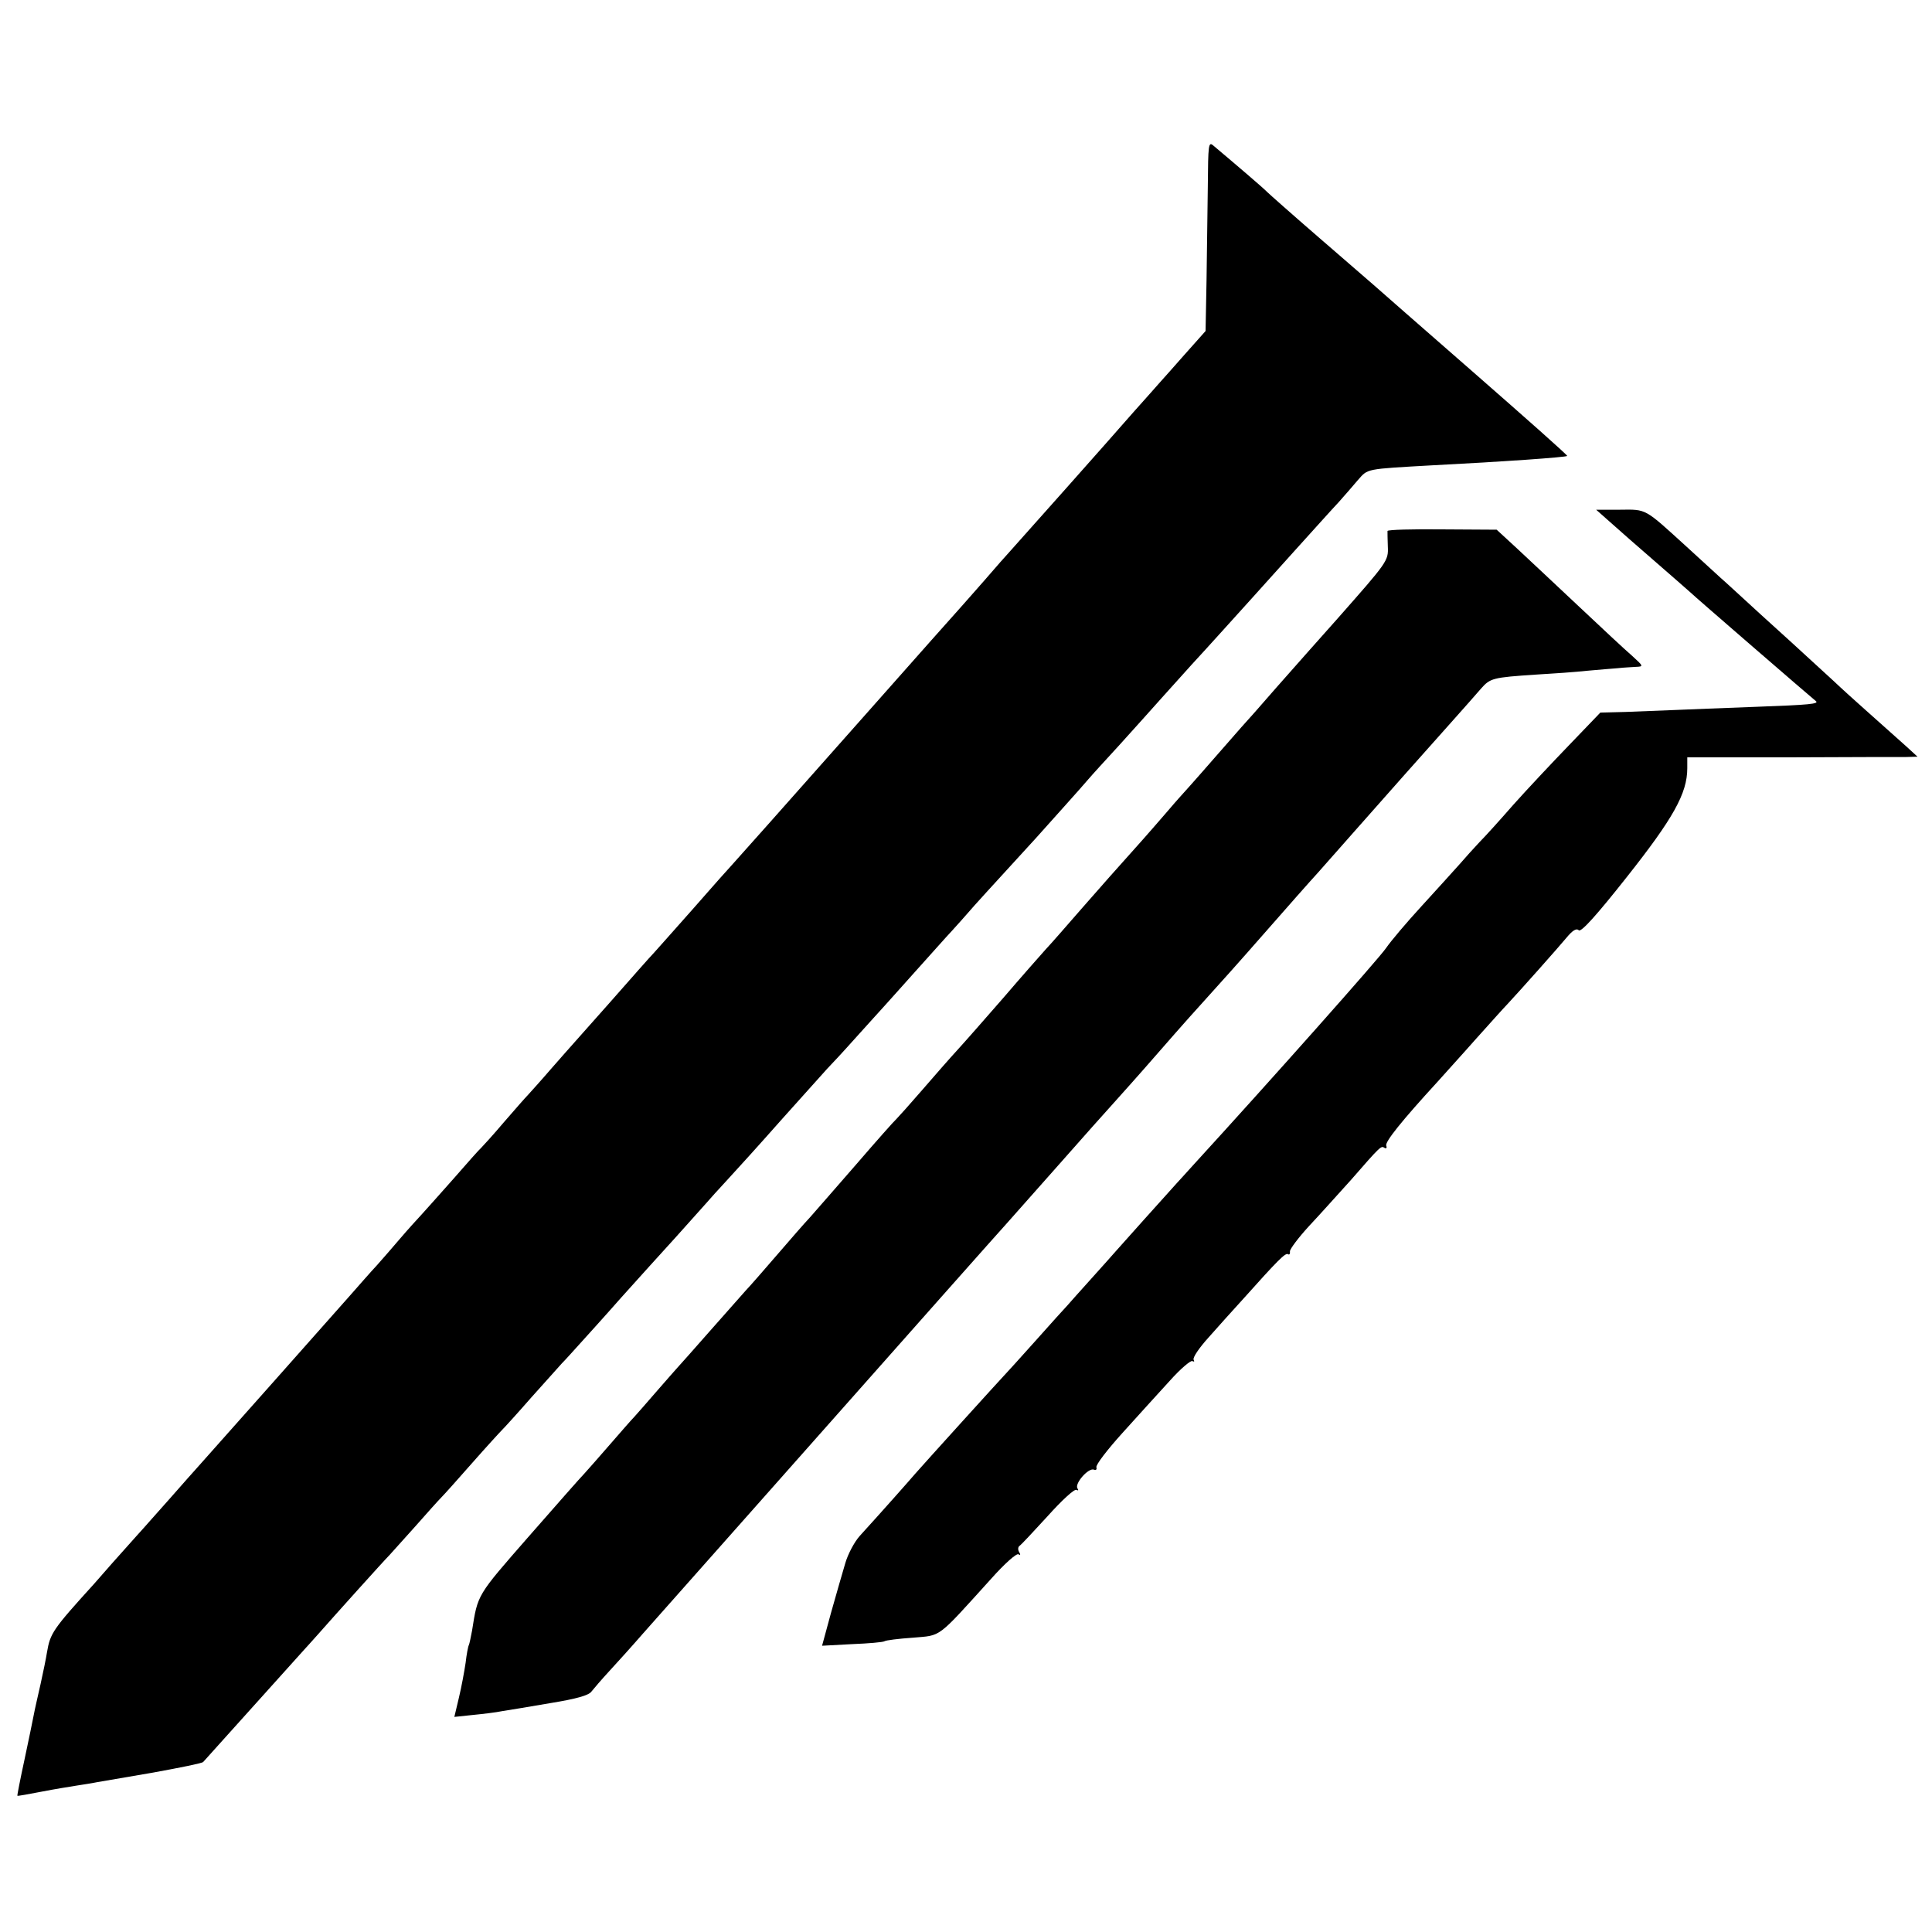
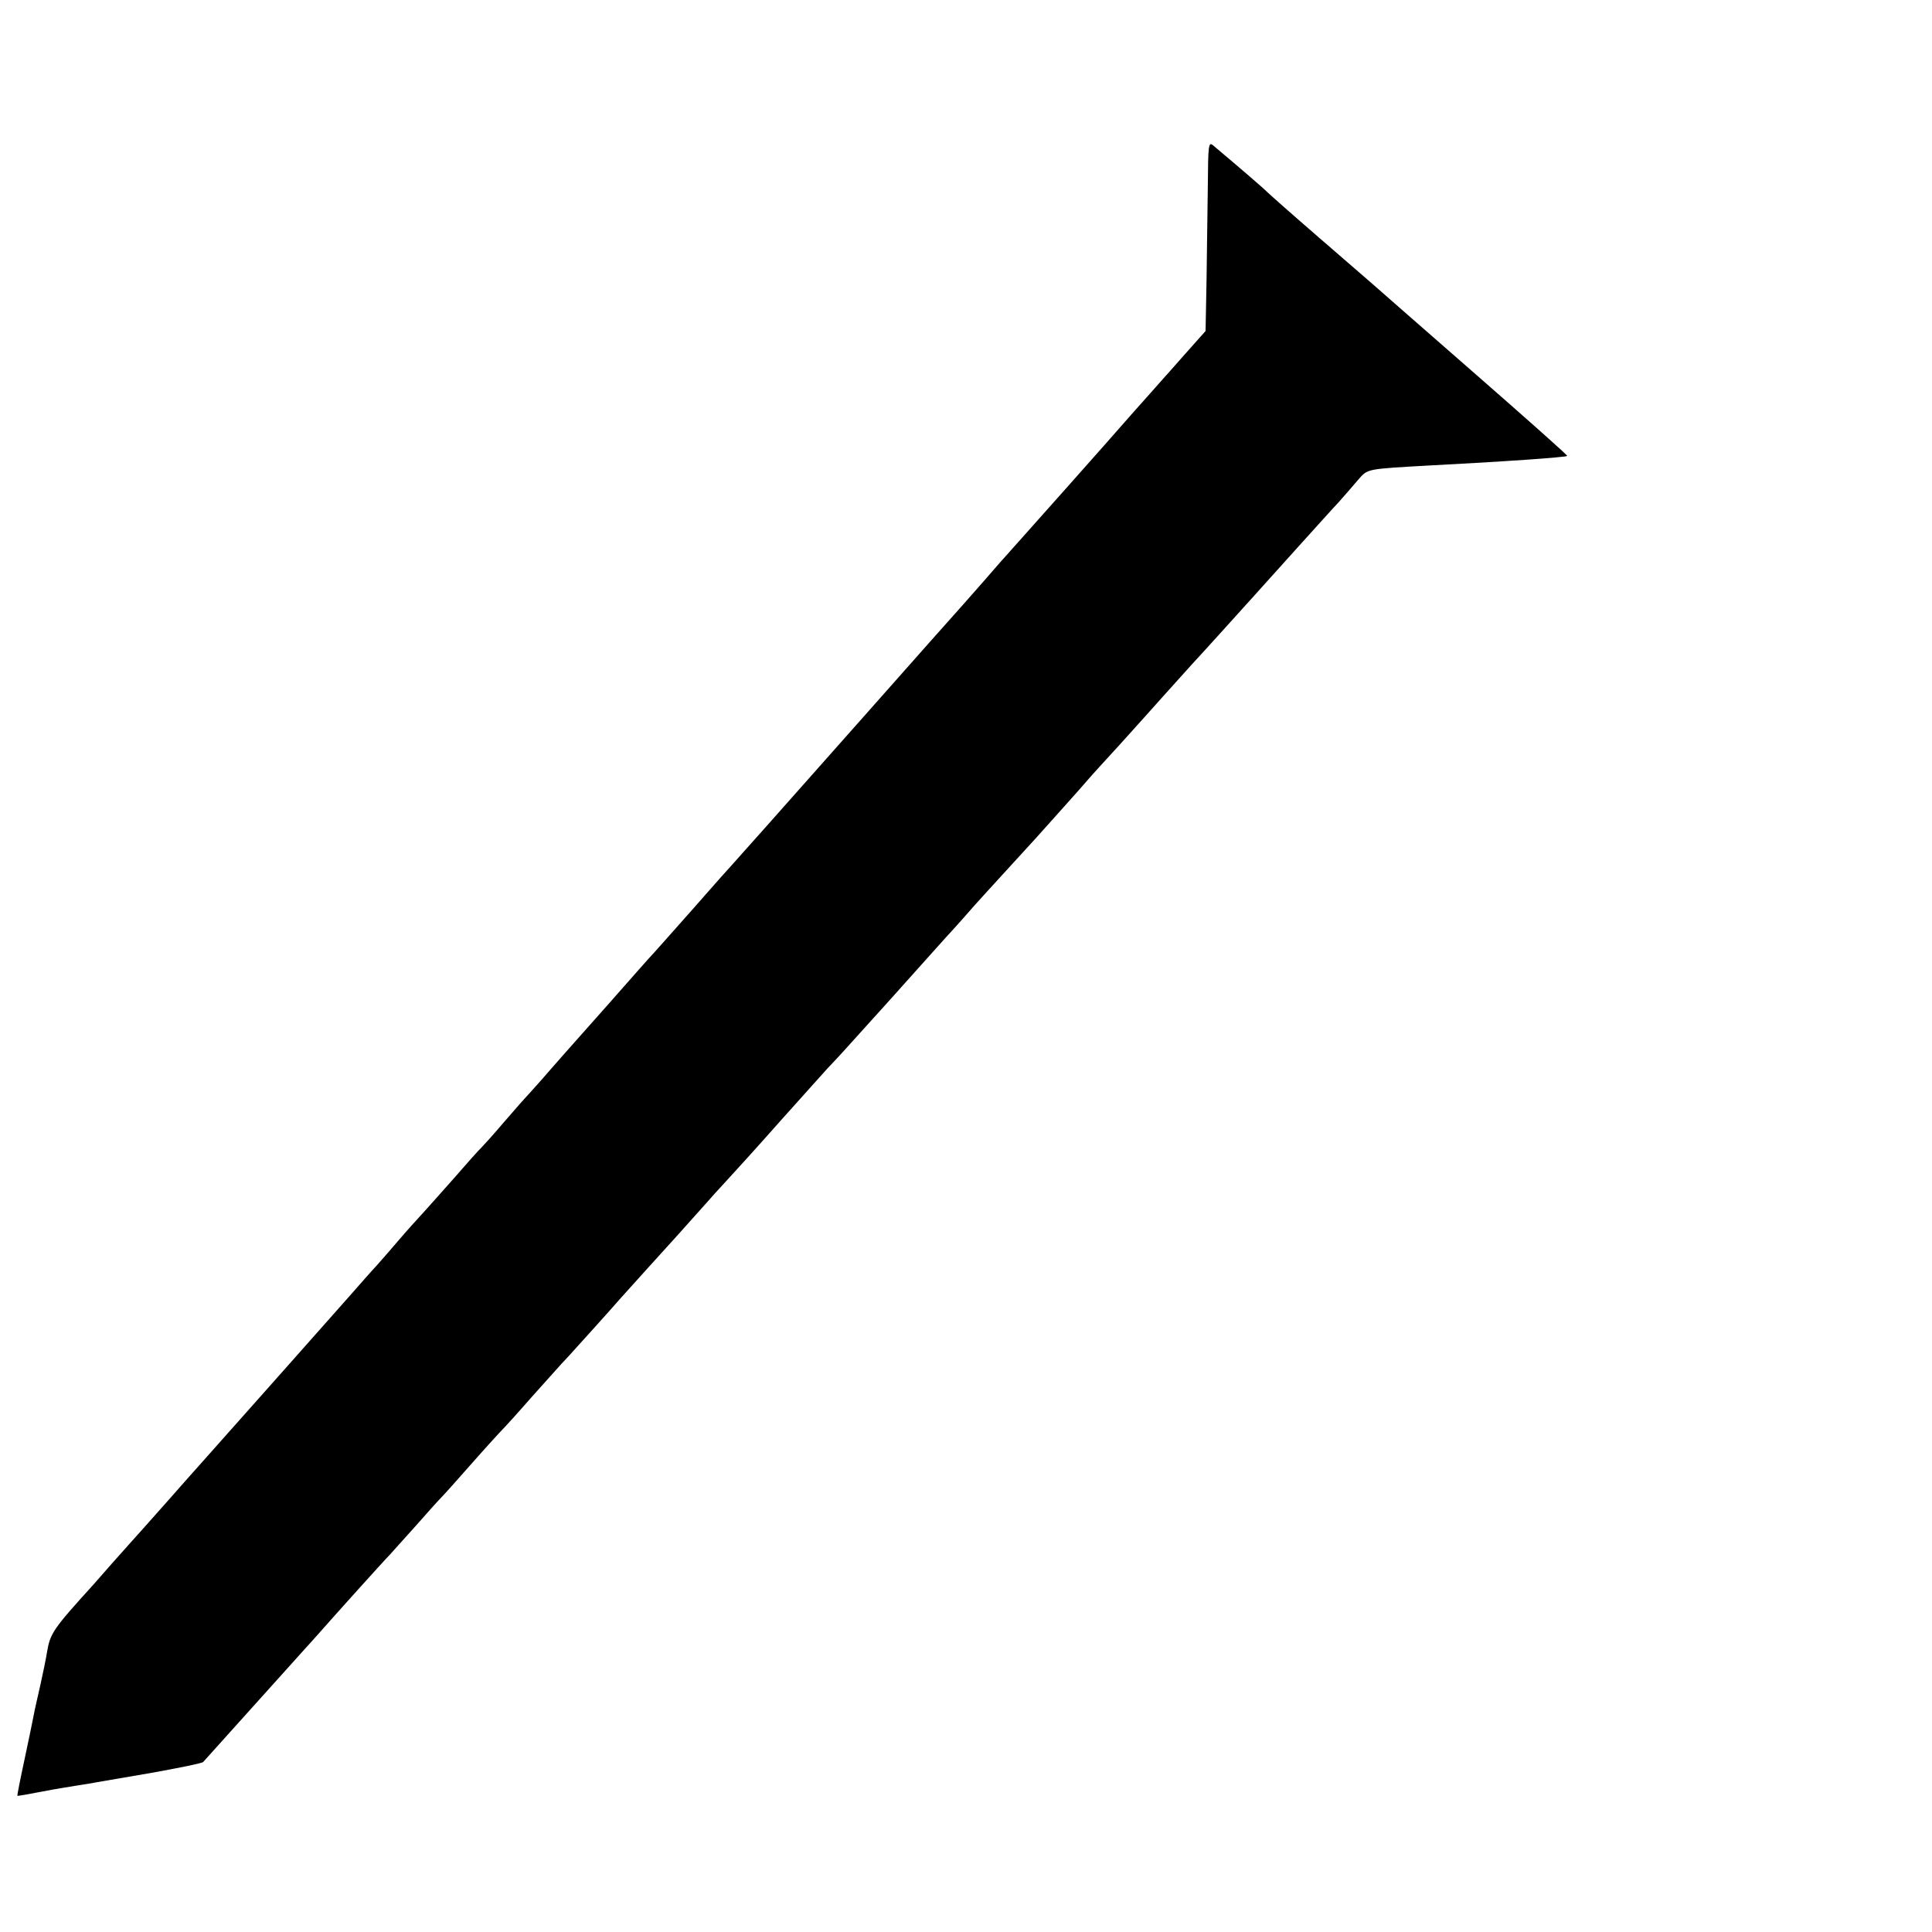
<svg xmlns="http://www.w3.org/2000/svg" version="1.0" width="600pt" height="600pt" viewBox="0 0 600 600" preserveAspectRatio="xMidYMid meet">
  <g transform="translate(0,600) scale(0.1,-0.1)" fill="#000000" stroke="none">
    <path d="M3751 5423 c-1 -76 -3 -208 -4 -294 l-3 -157 -65 -73 c-35 -40 -71 -80 -79 -89 -8 -9 -44 -50 -80 -90 -89 -102 -342 -386 -385 -434 -6 -6 -42 -47 -80 -91 -39 -44 -72 -82 -75 -85 -3 -3 -131 -147 -284 -320 -278 -314 -402 -453 -421 -474 -6 -6 -62 -69 -125 -141 -63 -71 -117 -132 -120 -135 -3 -3 -23 -25 -45 -50 -36 -41 -148 -168 -200 -226 -11 -12 -45 -51 -75 -85 -30 -35 -62 -70 -70 -79 -8 -8 -42 -47 -75 -85 -33 -39 -65 -74 -71 -80 -6 -5 -44 -48 -85 -95 -41 -46 -85 -96 -99 -111 -14 -15 -44 -48 -67 -75 -23 -27 -56 -65 -73 -84 -18 -19 -57 -64 -88 -99 -97 -110 -355 -400 -467 -526 -11 -12 -49 -55 -85 -96 -36 -40 -83 -94 -106 -119 -22 -25 -56 -63 -75 -84 -19 -22 -45 -51 -57 -65 -128 -141 -136 -153 -146 -212 -3 -19 -12 -63 -20 -99 -8 -36 -18 -78 -21 -95 -3 -16 -16 -79 -29 -140 -13 -60 -23 -111 -22 -112 1 -1 35 5 76 13 41 8 91 16 110 19 19 3 46 7 60 10 13 2 92 16 175 30 82 15 153 29 156 33 78 87 306 340 313 348 6 6 26 29 45 50 52 59 203 227 221 245 8 9 44 49 80 89 36 41 72 81 80 89 9 9 52 57 95 106 44 50 87 97 95 105 8 8 49 53 90 100 41 46 84 94 95 106 11 11 36 39 55 60 19 21 78 86 129 144 52 58 128 142 169 187 41 46 83 93 94 105 11 13 41 46 66 73 26 28 103 113 171 190 69 77 132 147 140 156 9 9 50 53 91 99 41 46 80 88 85 94 6 6 48 54 95 106 47 52 99 111 117 130 17 19 40 44 50 56 15 18 71 79 210 231 32 36 143 159 163 183 10 12 54 60 98 108 43 48 103 114 132 147 30 33 70 78 90 100 50 54 147 162 186 205 17 19 78 87 135 150 57 63 118 131 136 150 17 19 44 50 60 69 32 36 21 34 233 46 217 11 414 25 417 29 2 2 -128 117 -288 257 -160 140 -301 263 -313 274 -13 11 -90 78 -172 149 -82 71 -153 134 -159 140 -8 9 -98 86 -167 144 -15 13 -16 3 -17 -125z" />
-     <path d="M4992 4386 c19 -17 50 -44 69 -61 141 -123 185 -161 189 -165 5 -6 382 -332 389 -337 12 -9 -19 -12 -184 -18 -99 -4 -214 -8 -255 -10 -41 -2 -110 -4 -152 -6 l-78 -2 -97 -101 c-54 -56 -132 -139 -173 -185 -41 -47 -88 -99 -105 -116 -16 -17 -45 -49 -64 -71 -19 -21 -71 -79 -117 -129 -45 -49 -95 -108 -110 -130 -21 -31 -352 -404 -599 -674 -22 -24 -44 -49 -50 -55 -33 -36 -182 -203 -190 -212 -5 -6 -39 -44 -75 -84 -36 -40 -70 -78 -75 -84 -6 -6 -51 -56 -100 -111 -49 -55 -92 -102 -95 -105 -9 -9 -250 -275 -277 -306 -17 -20 -102 -116 -173 -194 -17 -19 -37 -57 -45 -85 -8 -27 -28 -96 -44 -153 l-28 -103 93 5 c51 2 97 6 101 9 4 3 44 8 88 11 90 8 72 -6 244 184 40 45 78 79 84 75 6 -4 7 -1 2 7 -4 7 -4 15 1 19 5 3 44 45 88 93 43 48 83 85 89 81 6 -3 7 -1 3 5 -9 15 34 64 51 58 6 -3 10 0 8 7 -3 7 34 55 81 107 47 52 113 125 147 162 33 37 65 64 70 61 6 -3 7 -1 4 4 -4 6 17 37 46 69 28 32 76 85 106 118 110 123 133 146 141 141 4 -3 7 1 6 9 0 7 26 42 59 78 33 35 91 100 130 143 95 109 94 107 105 100 5 -3 8 0 5 7 -4 12 48 77 159 198 22 25 77 85 121 135 44 49 87 97 95 105 42 45 161 179 185 208 19 23 31 30 38 23 7 -7 55 46 149 165 144 182 188 260 188 338 l0 34 323 0 c177 1 338 1 357 1 l35 1 -36 33 c-74 66 -193 172 -203 182 -6 6 -40 37 -76 70 -36 33 -112 103 -170 155 -57 52 -113 104 -126 115 -12 11 -60 55 -106 97 -132 120 -123 116 -207 115 l-74 0 35 -31z" />
-     <path d="M4309 4351 c0 -3 0 -25 1 -48 2 -45 0 -47 -157 -225 -52 -58 -126 -142 -188 -212 -33 -38 -65 -74 -70 -80 -6 -6 -60 -67 -120 -136 -60 -69 -112 -127 -115 -130 -3 -3 -20 -23 -39 -45 -19 -22 -64 -74 -101 -115 -37 -41 -107 -120 -155 -175 -48 -55 -101 -116 -119 -135 -17 -19 -77 -87 -131 -150 -55 -63 -118 -135 -141 -160 -23 -25 -72 -81 -110 -125 -38 -44 -74 -84 -80 -90 -6 -5 -62 -68 -124 -140 -62 -71 -127 -146 -144 -165 -18 -19 -63 -71 -101 -115 -38 -44 -83 -96 -101 -115 -17 -19 -69 -78 -115 -130 -46 -52 -88 -100 -94 -106 -5 -6 -35 -39 -65 -74 -30 -35 -62 -71 -70 -80 -8 -8 -42 -47 -75 -85 -33 -38 -69 -79 -80 -91 -11 -11 -90 -101 -175 -198 -160 -183 -156 -177 -174 -290 -4 -21 -8 -41 -10 -45 -2 -3 -7 -28 -10 -55 -4 -27 -13 -76 -21 -109 l-14 -59 57 6 c31 3 73 8 92 12 19 3 87 14 150 25 80 13 119 24 127 36 7 9 32 38 55 63 24 26 71 78 104 116 34 38 171 193 305 344 590 666 795 897 825 930 17 19 91 103 164 185 73 83 149 168 169 190 20 22 86 96 146 165 60 69 128 145 151 170 23 25 99 110 169 190 70 80 146 166 169 191 22 25 70 79 106 120 95 108 233 263 308 347 36 40 77 87 91 103 29 33 36 35 171 44 52 3 124 8 160 12 36 3 79 7 95 8 17 2 41 3 55 4 25 1 24 2 -11 34 -20 17 -95 87 -165 153 -71 67 -158 148 -192 180 l-64 59 -169 1 c-93 1 -169 -1 -170 -5z" />
  </g>
</svg>